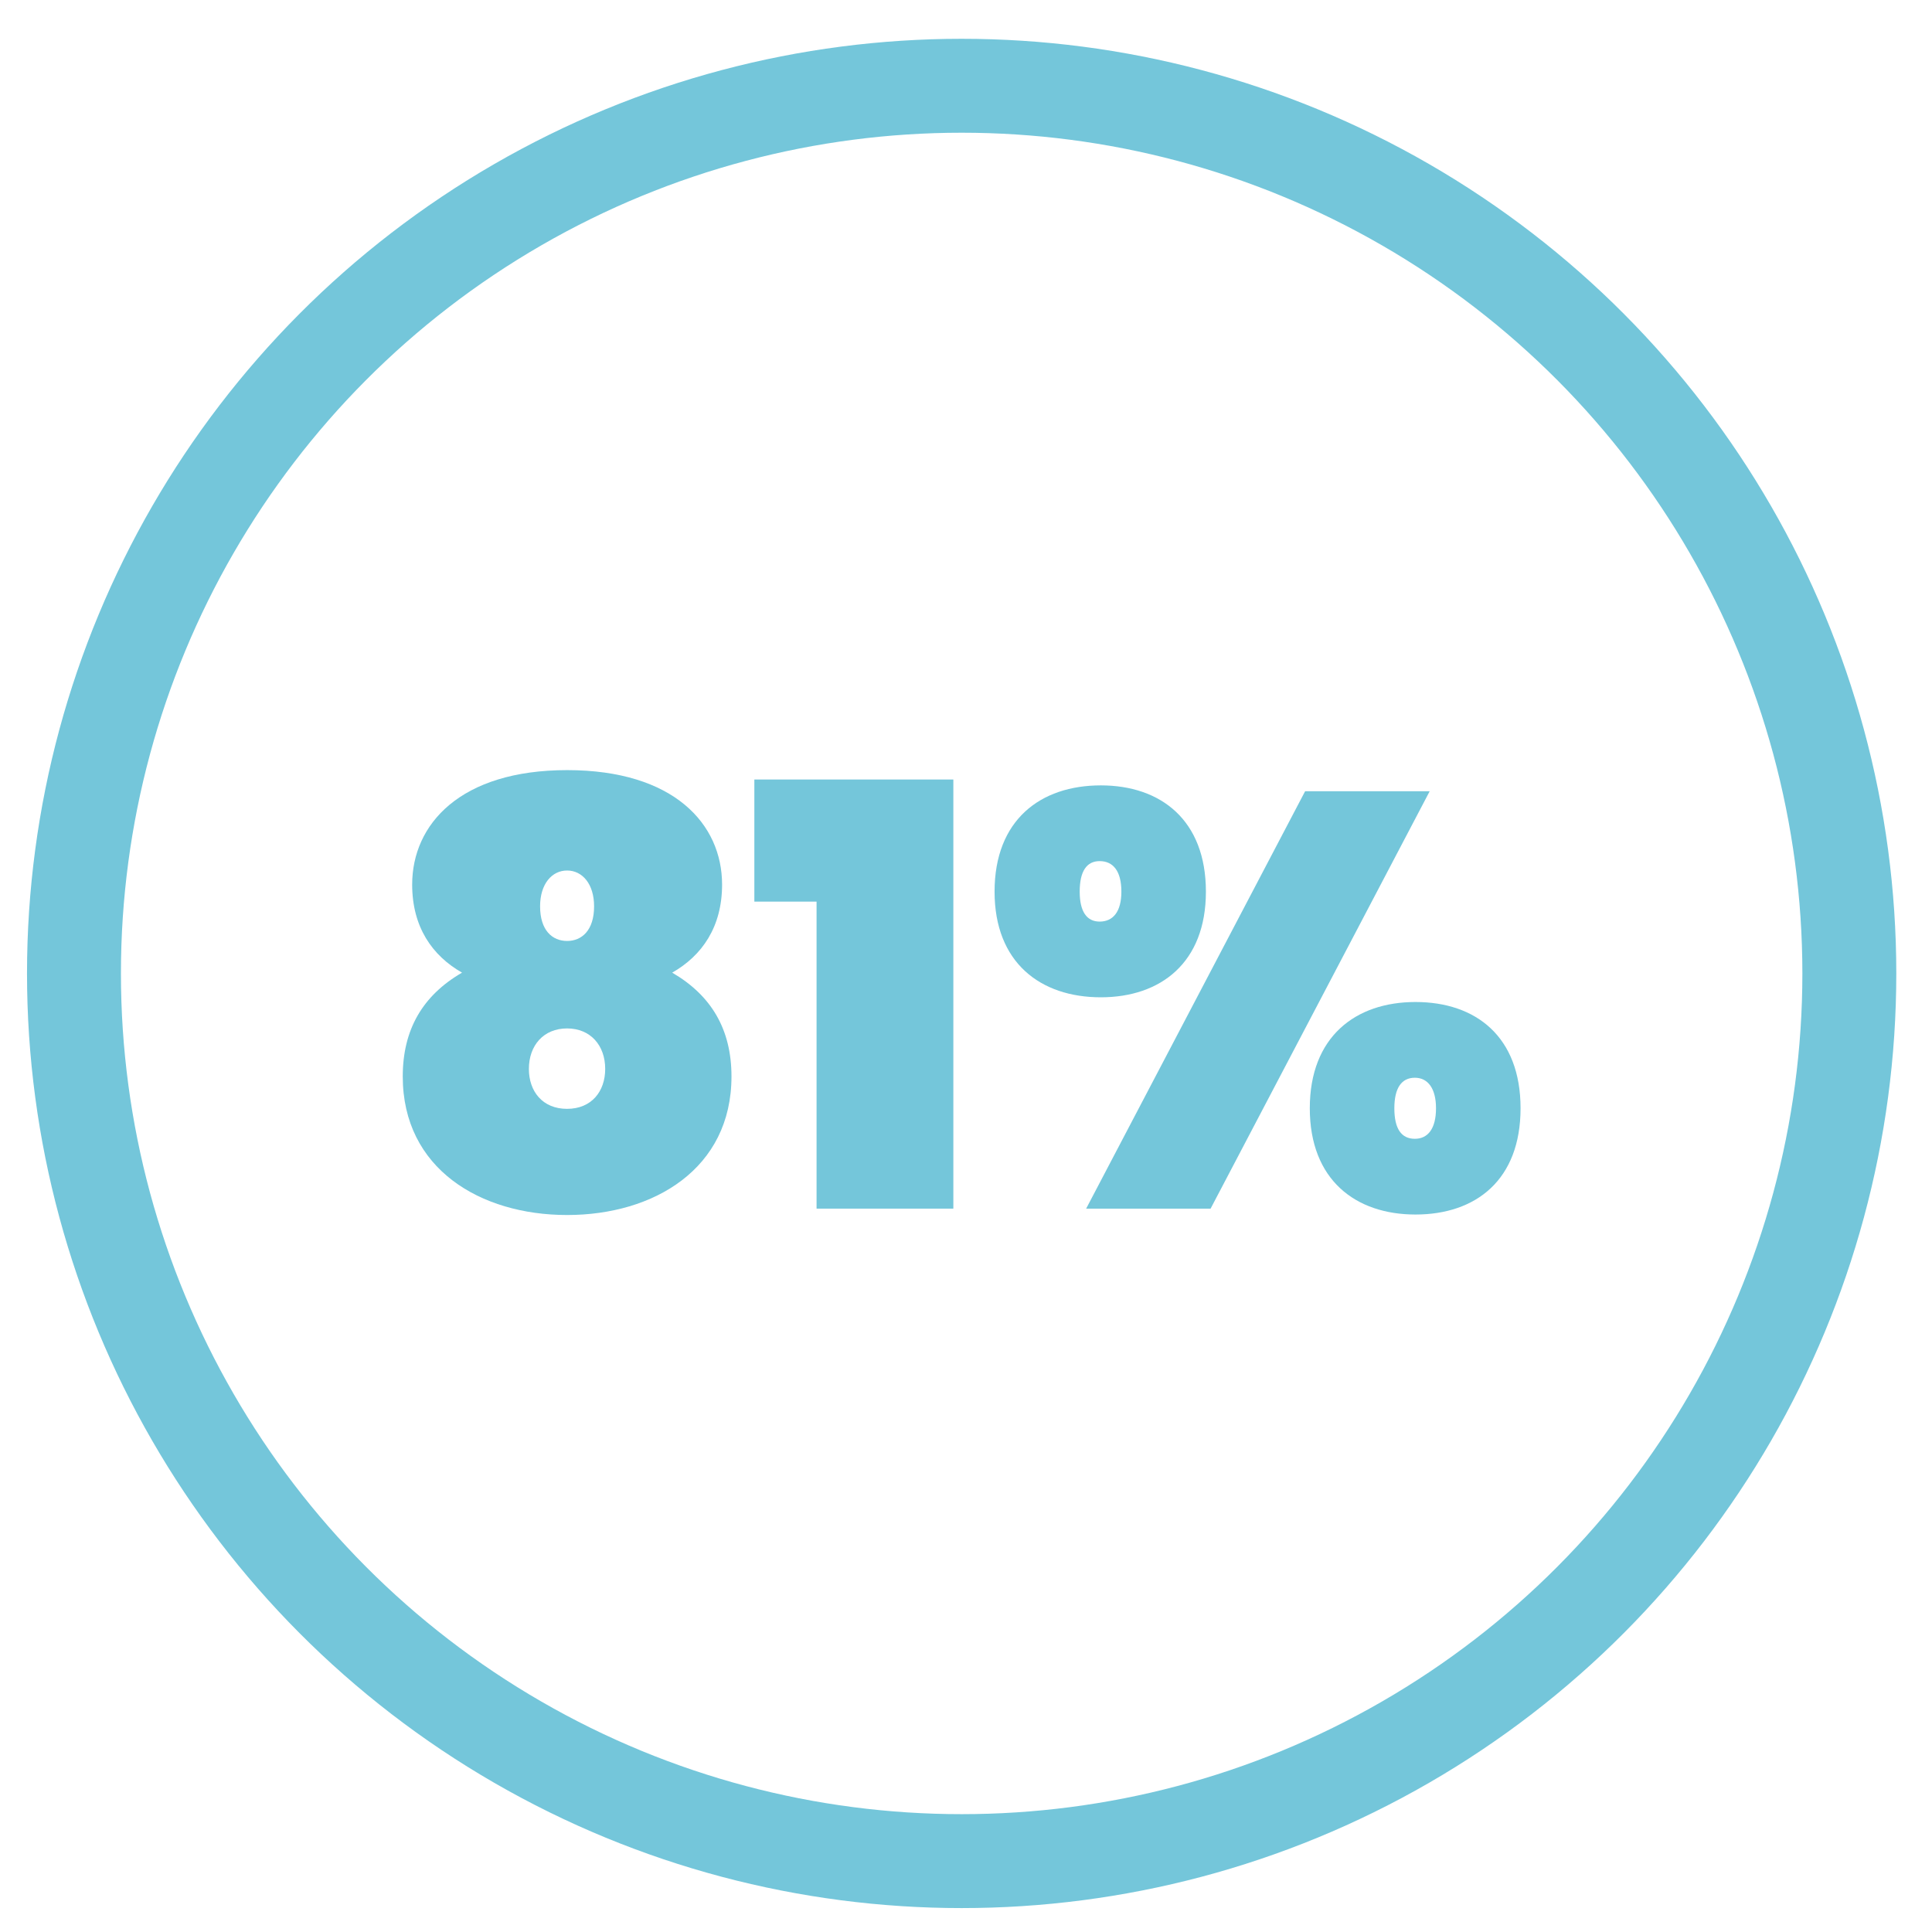
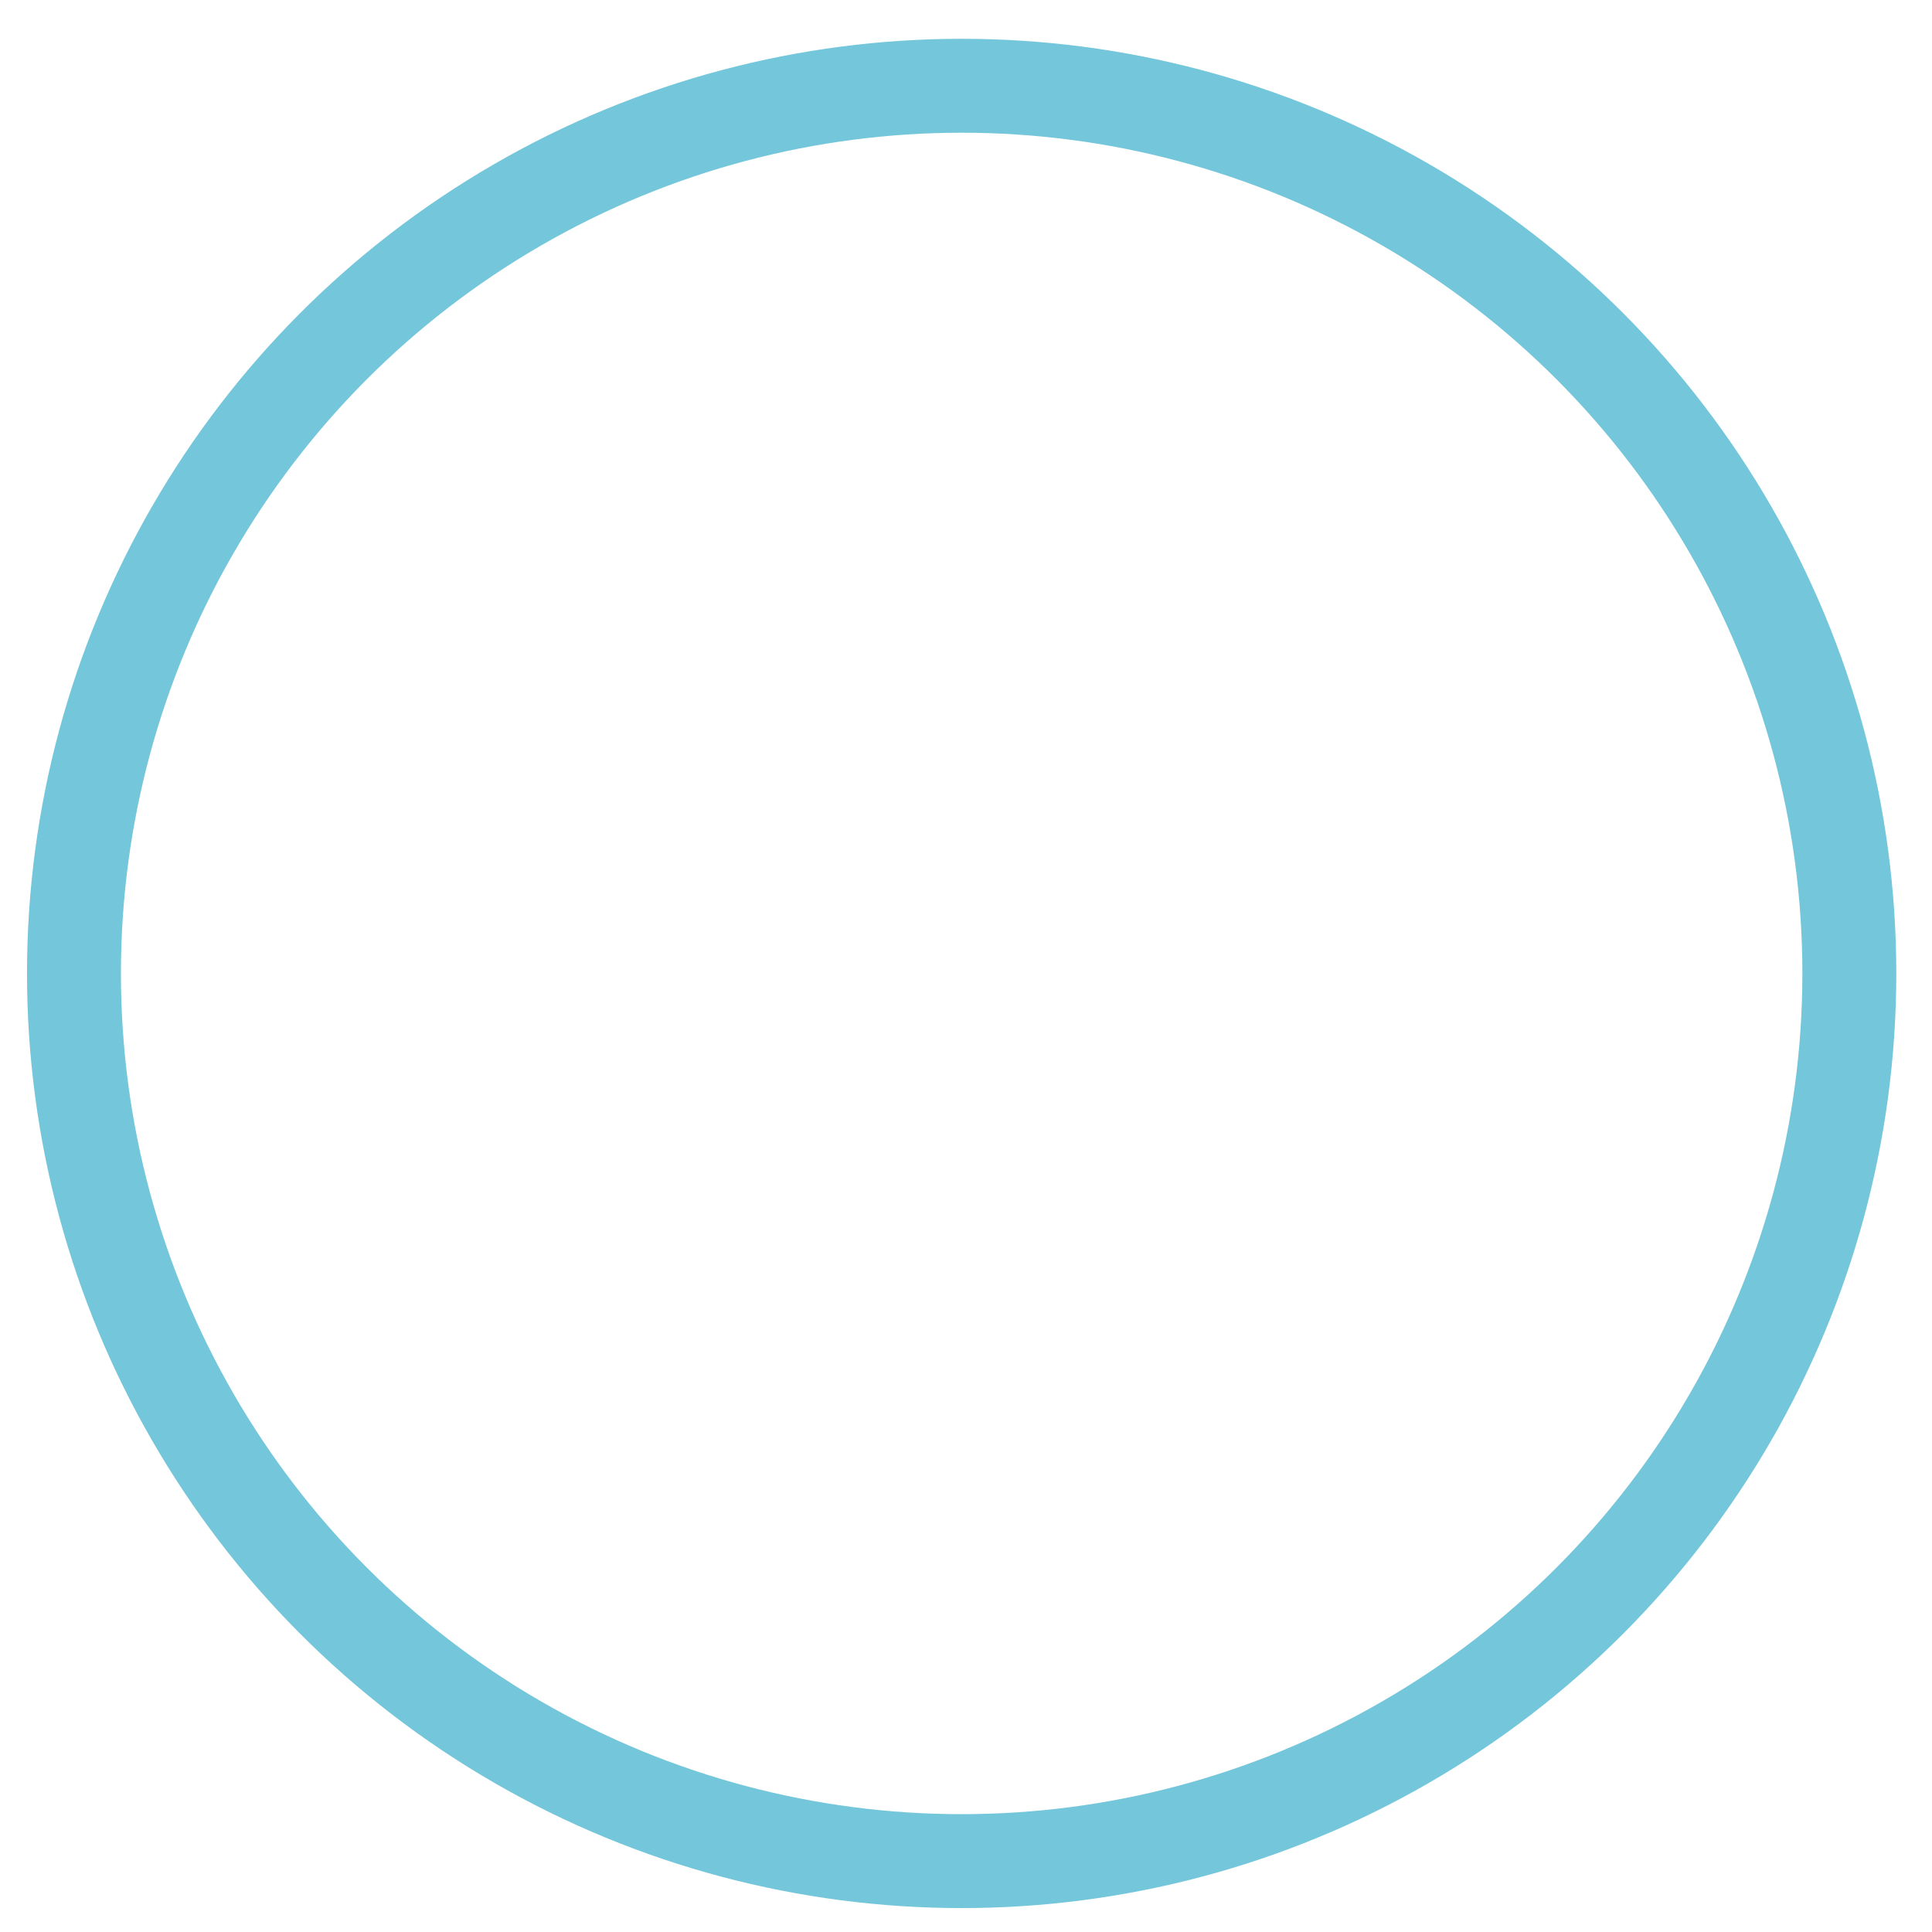
<svg xmlns="http://www.w3.org/2000/svg" id="Layer_1" data-name="Layer 1" viewBox="0 0 800 800">
  <defs>
    <style>.cls-1{fill:none;stroke:#74c6da;stroke-miterlimit:10;stroke-width:38.89px;}.cls-2{fill:#74c6da;}</style>
  </defs>
  <circle class="cls-1" cx="398.2" cy="403.08" r="367.57" />
-   <path class="cls-2" d="M170.67,366.29c0-25,19.93-47.4,64.17-47.4S299,341.26,299,366.29c0,17.5-8.27,29.41-20.66,36.46,16.28,9.48,24.55,23.58,24.55,43,0,38.16-32.09,57.36-68.06,57.36s-68.06-19.2-68.06-57.36c0-19.45,8.26-33.55,24.55-43C178.93,395.7,170.67,383.79,170.67,366.29ZM219,442.62c0,9.23,5.59,16.53,15.8,16.53s15.8-7.3,15.8-16.53c0-9.73-6.08-16.77-15.8-16.77S219,432.89,219,442.62Zm27-67.33c0-9.24-4.86-14.83-11.18-14.83s-11.18,5.59-11.18,14.83c0,10,5.1,14.34,11.18,14.34S246,385.25,246,375.29Z" />
-   <path class="cls-2" d="M455.83,325.21c24.79,0,43.51,14.34,43.51,44,0,29.41-18.72,43.75-43.51,43.75-25,0-44-14.34-44-43.75C411.83,339.55,430.79,325.21,455.83,325.21Zm-8.75,44c0,8.26,2.92,12.4,8.26,12.4,5.59,0,9-4.14,9-12.4,0-8.51-3.41-12.64-9-12.64C450,356.57,447.08,360.7,447.08,369.21Zm93.34-41.57H592L501.28,500.47H449.75Zm45.7,87.27c25,0,43.51,14.34,43.51,44s-18.48,44-43.51,44c-24.8,0-43.76-14.34-43.76-44S561.32,414.91,586.12,414.91Zm-8.75,44c0,8.51,2.91,12.64,8.5,12.64,5.35,0,8.75-4.13,8.75-12.64,0-8.26-3.4-12.64-8.75-12.64C580.28,446.26,577.37,450.64,577.37,458.9Z" />
-   <path class="cls-2" d="M338.12,373.34H312.36V322.78h82.4V500.47H338.12Z" />
</svg>